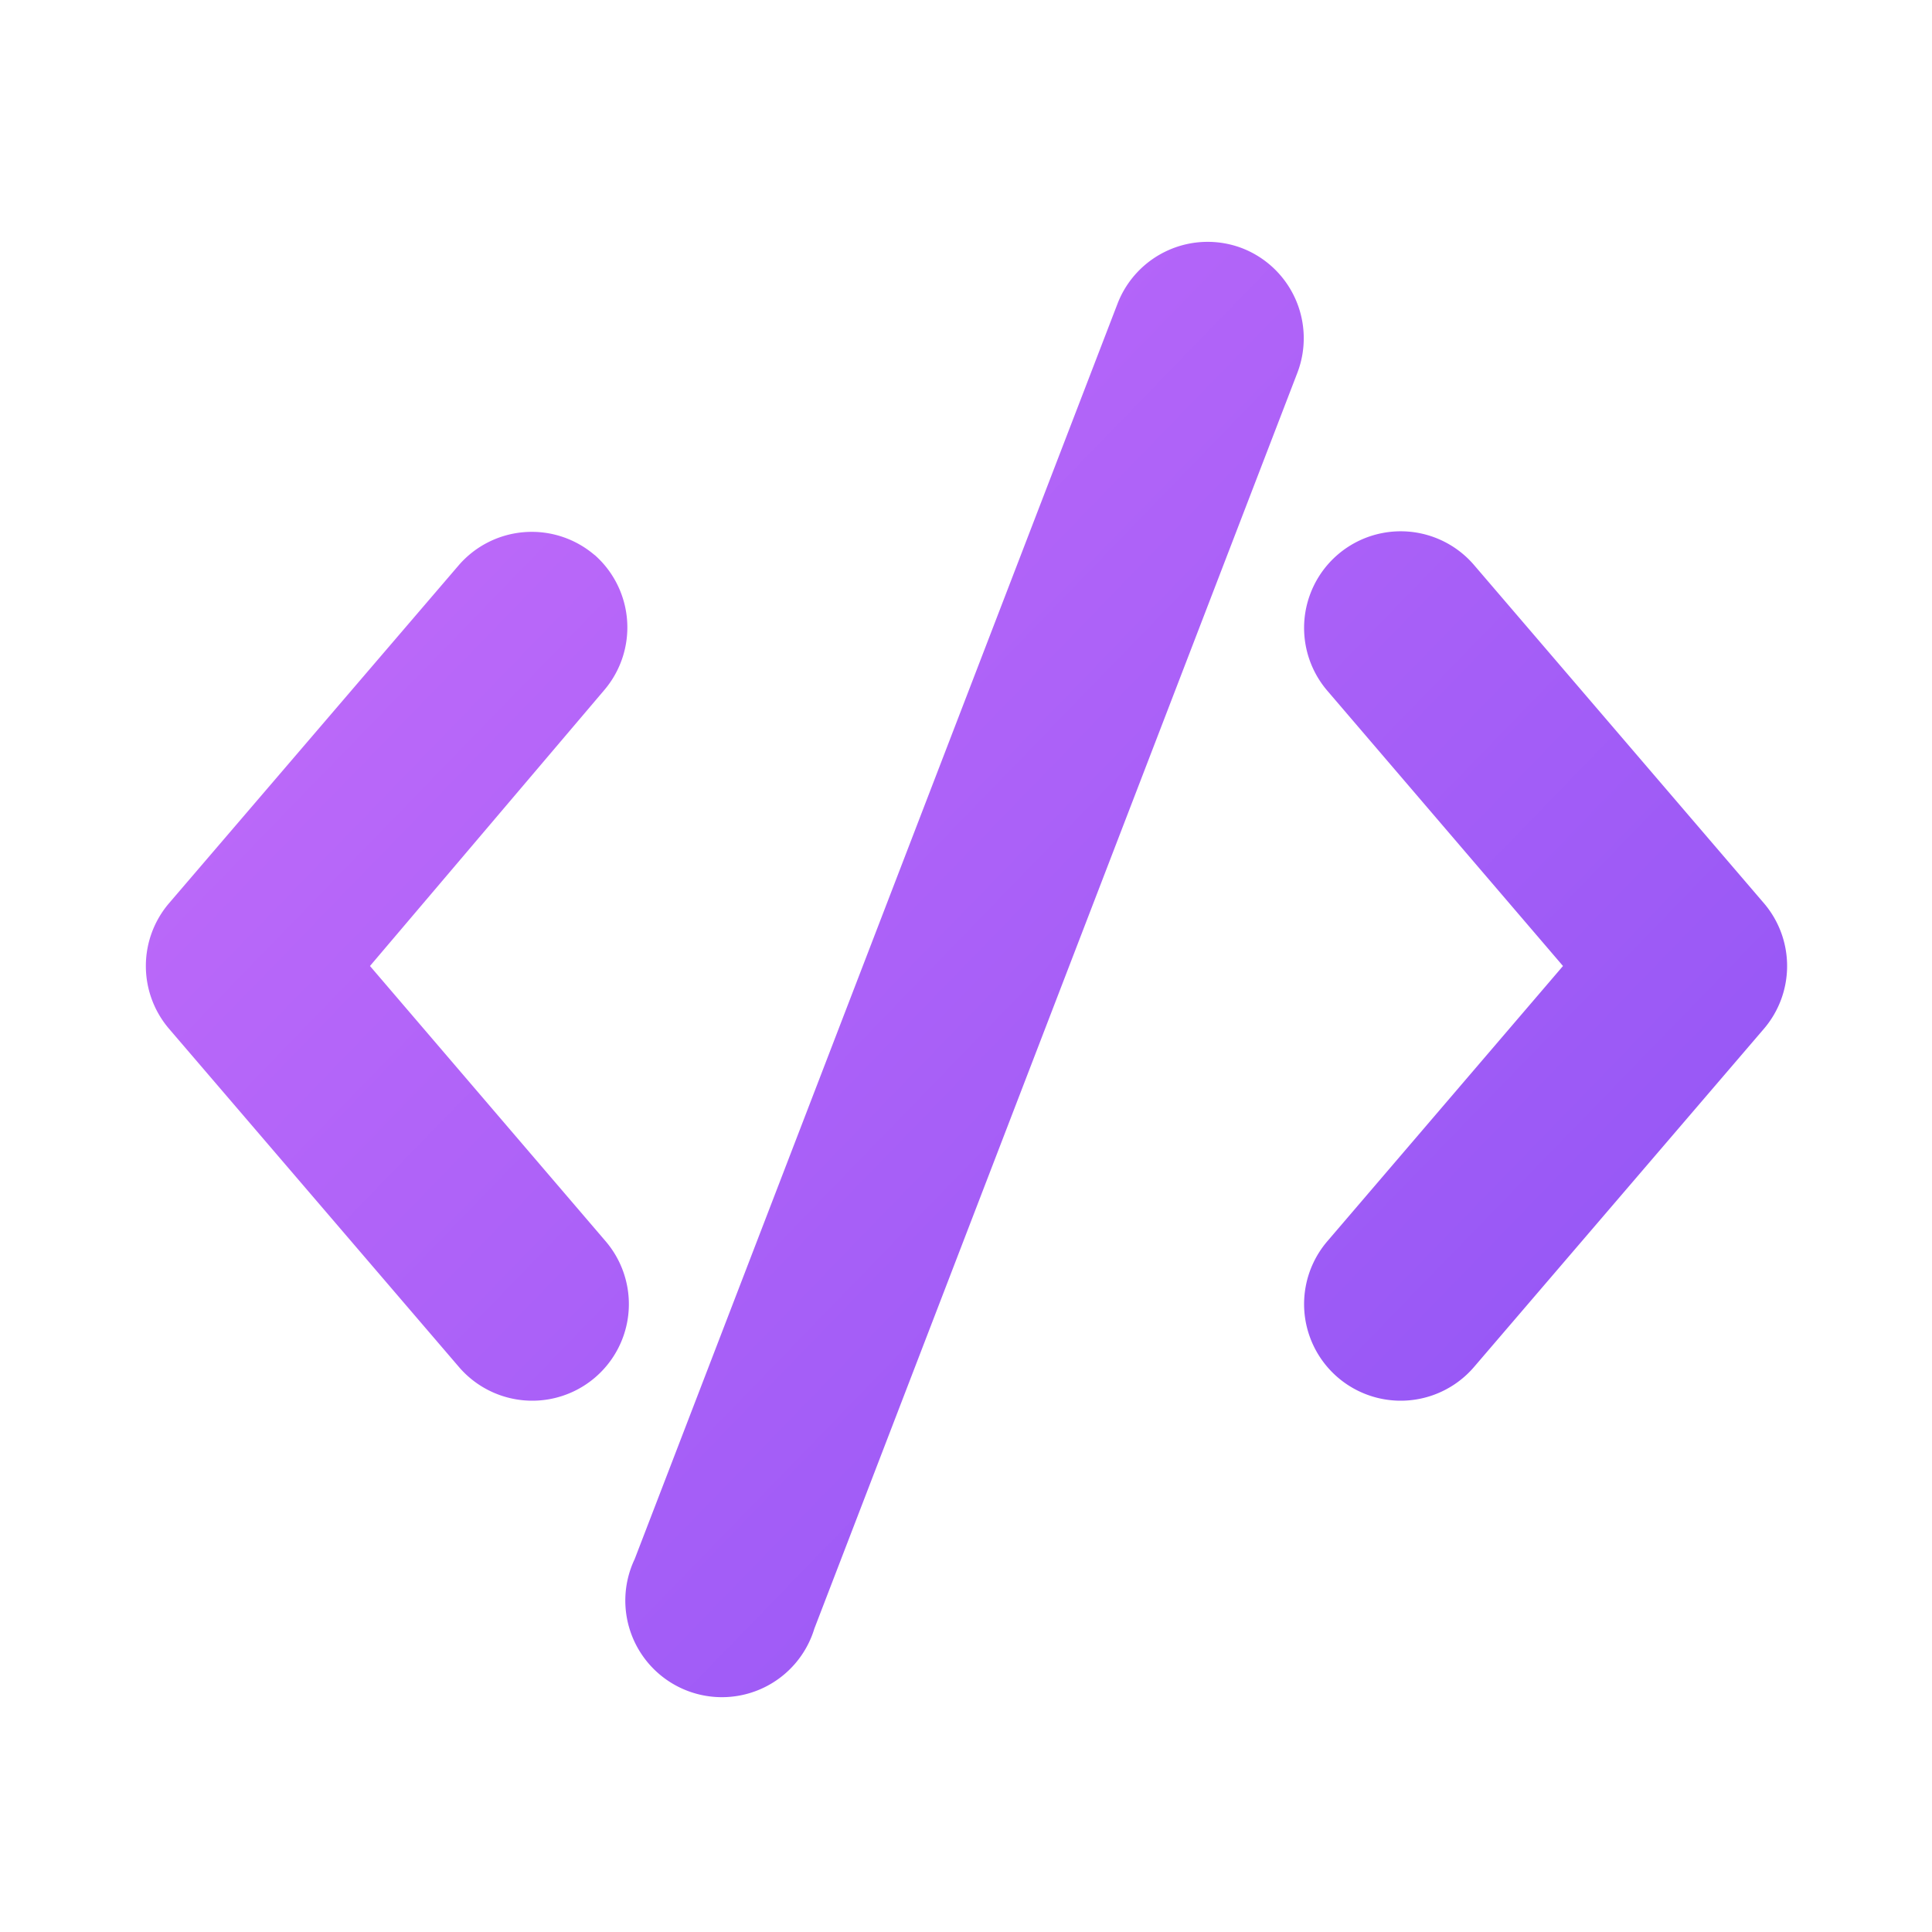
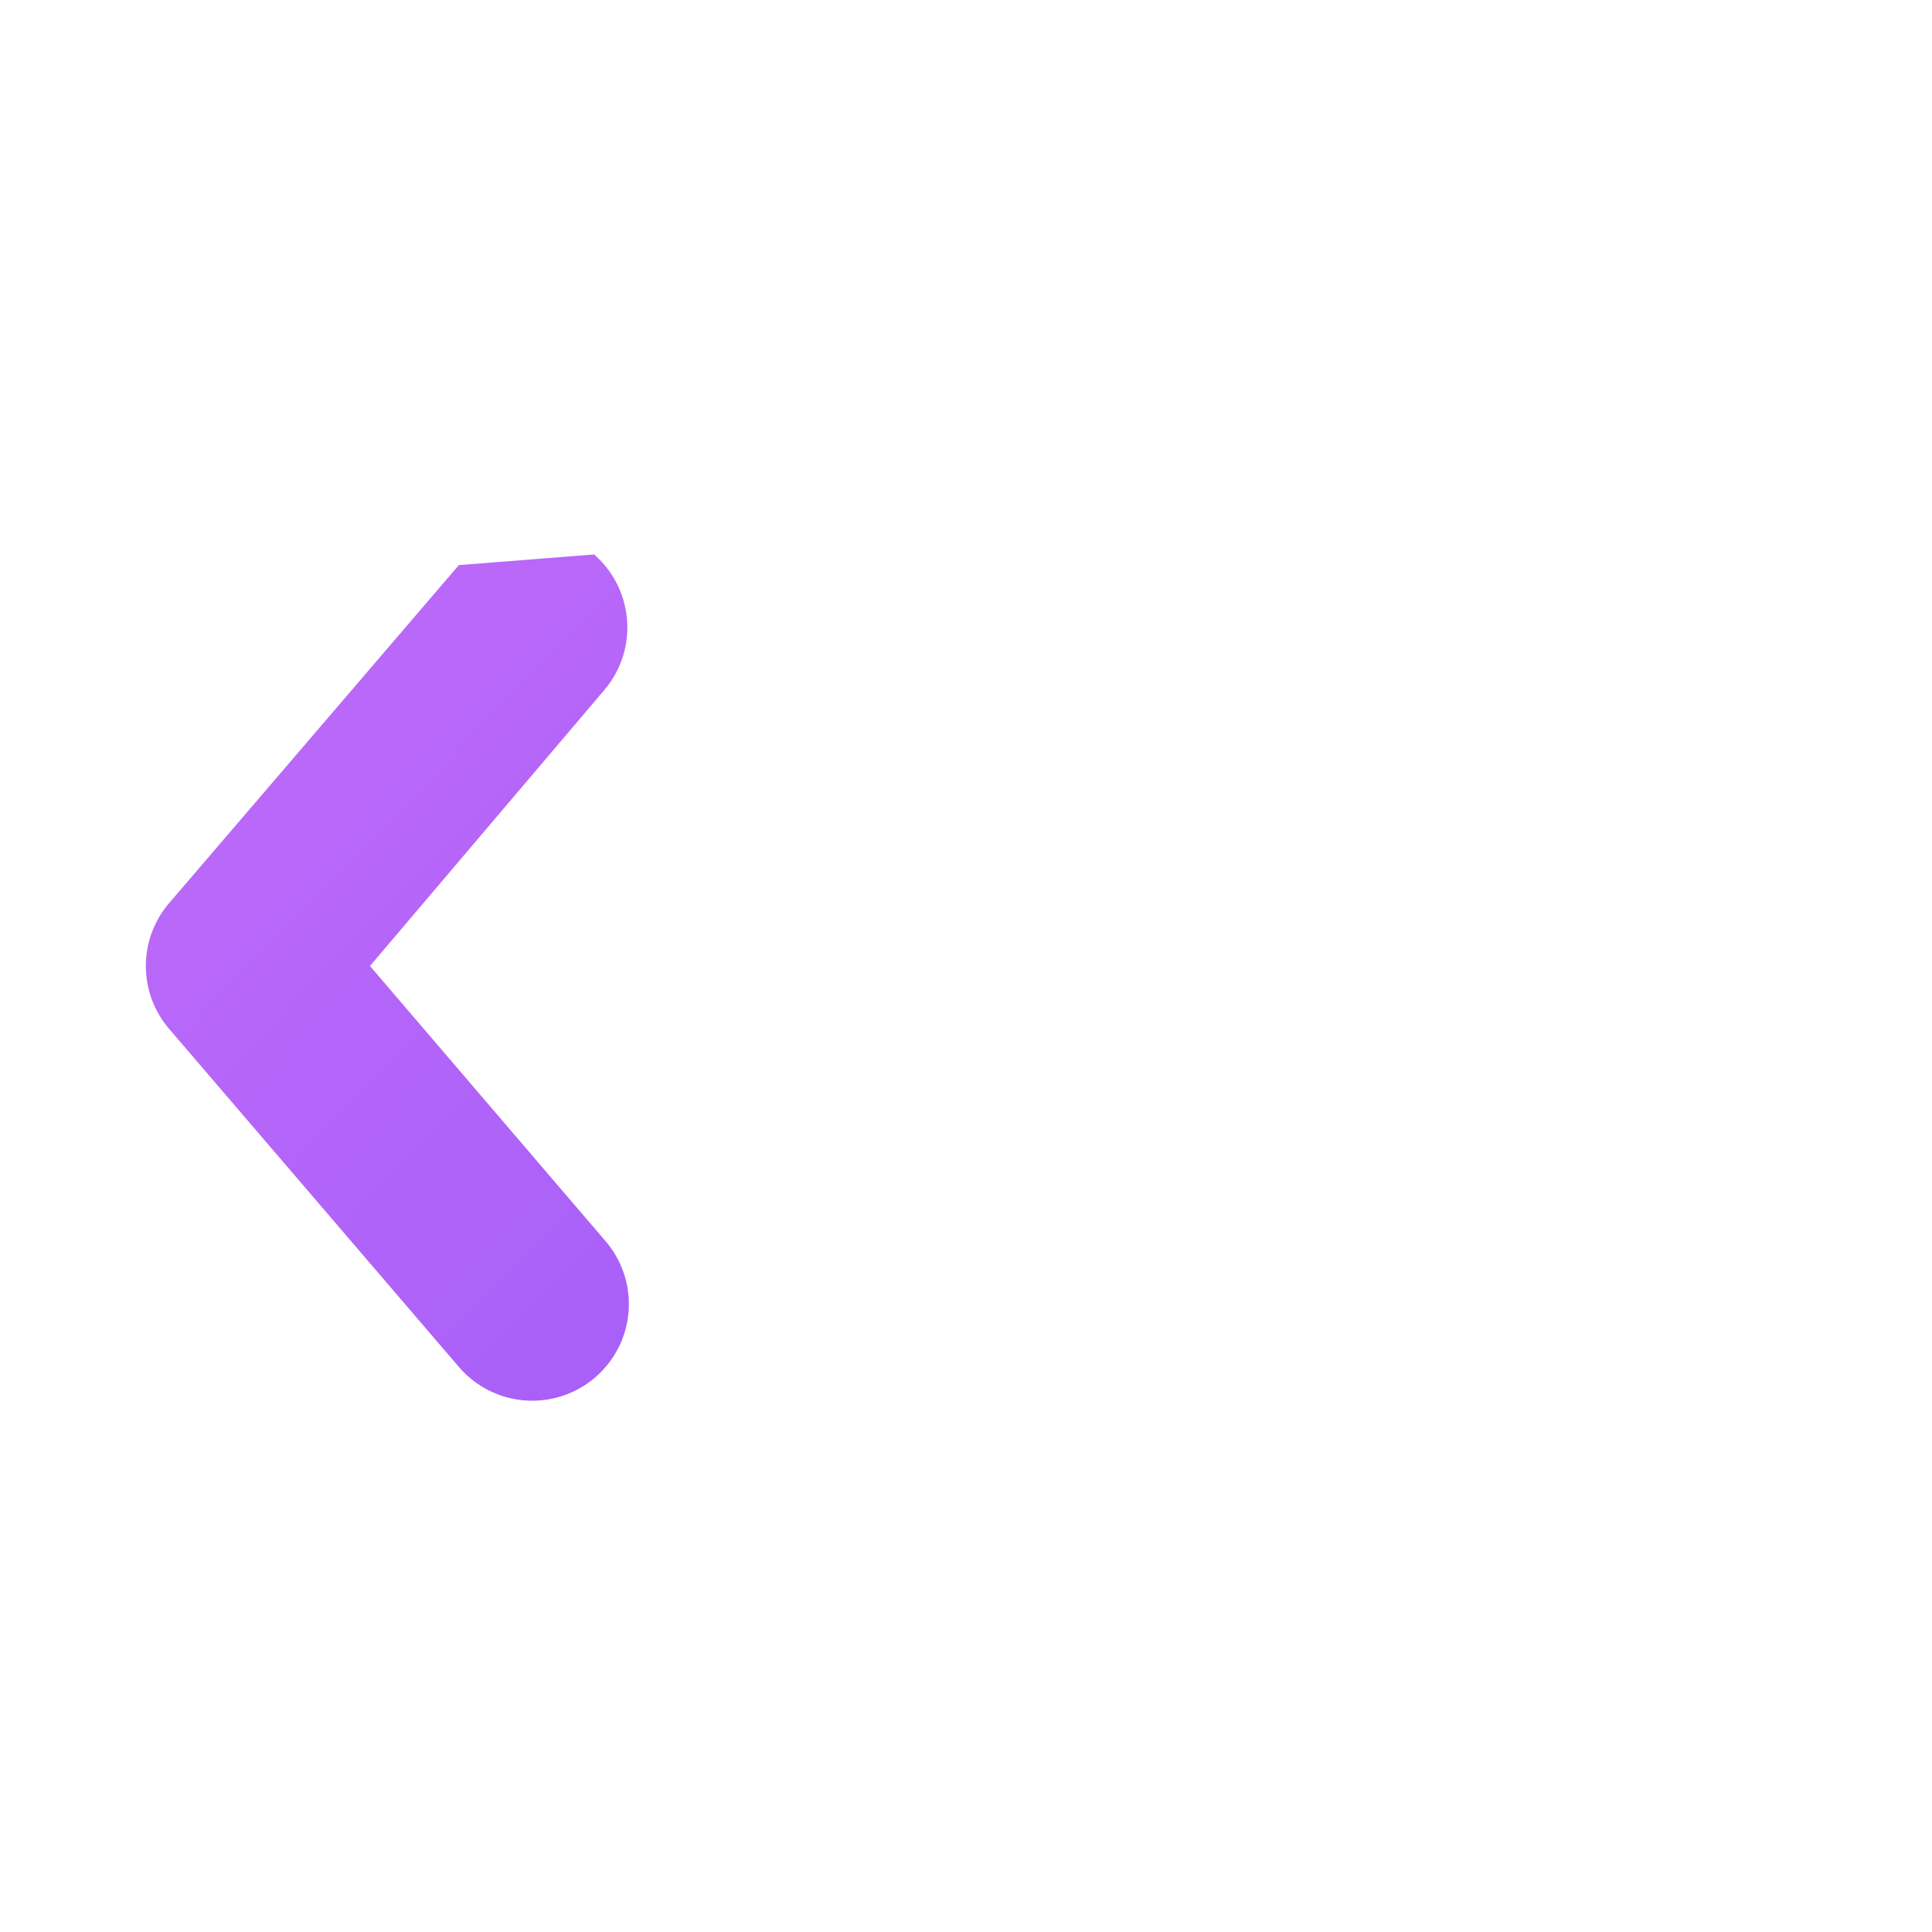
<svg xmlns="http://www.w3.org/2000/svg" width="20" height="20" viewBox="0 0 20 20">
-   <path d="M12.86 2.57a1 1 0 0 1 .57 1.29l-5 13a1 1 0 1 1-1.86-.72l5-13a1 1 0 0 1 1.29-.57Z" fill="url(#paint0_linear_72095_9935)" />
-   <path d="M6.15 5.74a1 1 0 0 1 .1 1.41L3.83 10l2.44 2.85a1 1 0 0 1-1.52 1.3l-3-3.5a1 1 0 0 1 0-1.3l3-3.5a1 1 0 0 1 1.41-.1Z" fill="url(#paint1_linear_72095_9935)" />
-   <path d="M13.74 7.15a1 1 0 0 1 1.52-1.3l3 3.5a1 1 0 0 1 0 1.3l-3 3.5a1 1 0 0 1-1.52-1.3L16.18 10l-2.44-2.85Z" fill="url(#paint2_linear_72095_9935)" />
+   <path d="M6.15 5.74a1 1 0 0 1 .1 1.41L3.83 10l2.44 2.85a1 1 0 0 1-1.52 1.3l-3-3.5a1 1 0 0 1 0-1.3l3-3.5Z" fill="url(#paint1_linear_72095_9935)" />
  <defs>
    <linearGradient id="paint0_linear_72095_9935" x1="2" y1="1.5" x2="19" y2="18" gradientUnits="userSpaceOnUse">
      <stop stop-color="#C76EFB" />
      <stop offset="1" stop-color="#8B52F4" />
    </linearGradient>
    <linearGradient id="paint1_linear_72095_9935" x1="2" y1="1.5" x2="19" y2="18" gradientUnits="userSpaceOnUse">
      <stop stop-color="#C76EFB" />
      <stop offset="1" stop-color="#8B52F4" />
    </linearGradient>
    <linearGradient id="paint2_linear_72095_9935" x1="2" y1="1.5" x2="19" y2="18" gradientUnits="userSpaceOnUse">
      <stop stop-color="#C76EFB" />
      <stop offset="1" stop-color="#8B52F4" />
    </linearGradient>
  </defs>
</svg>